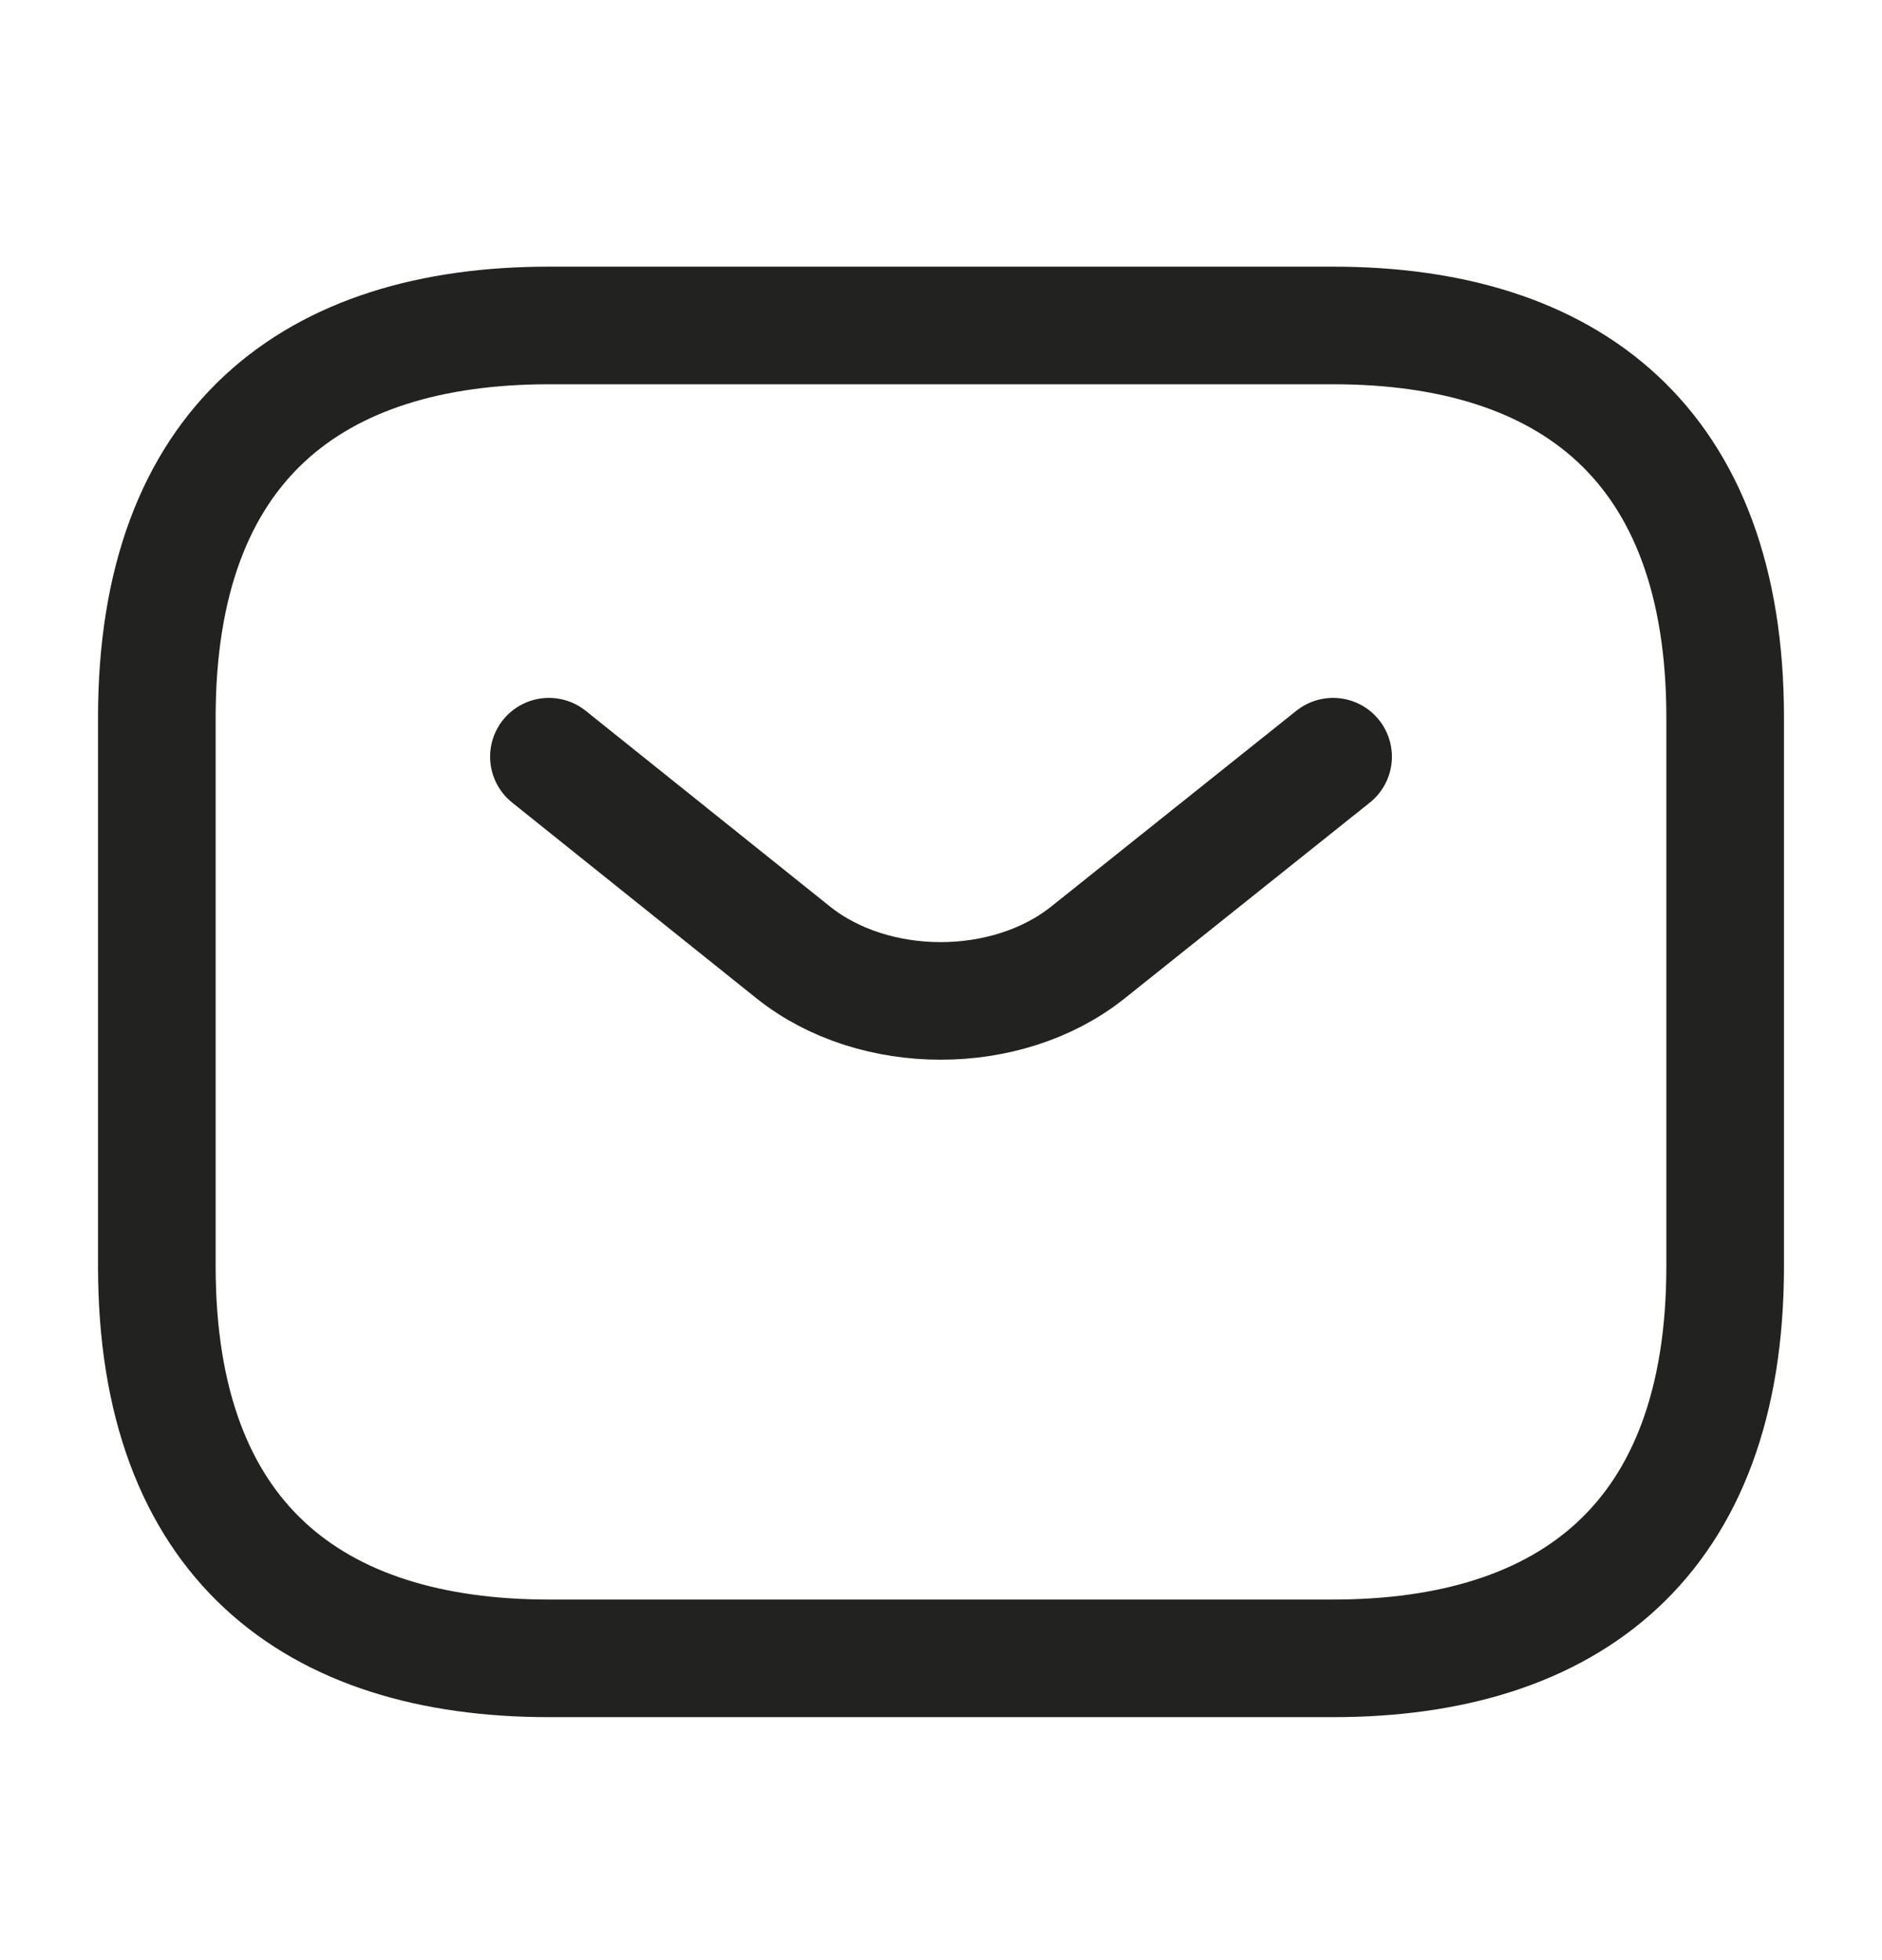
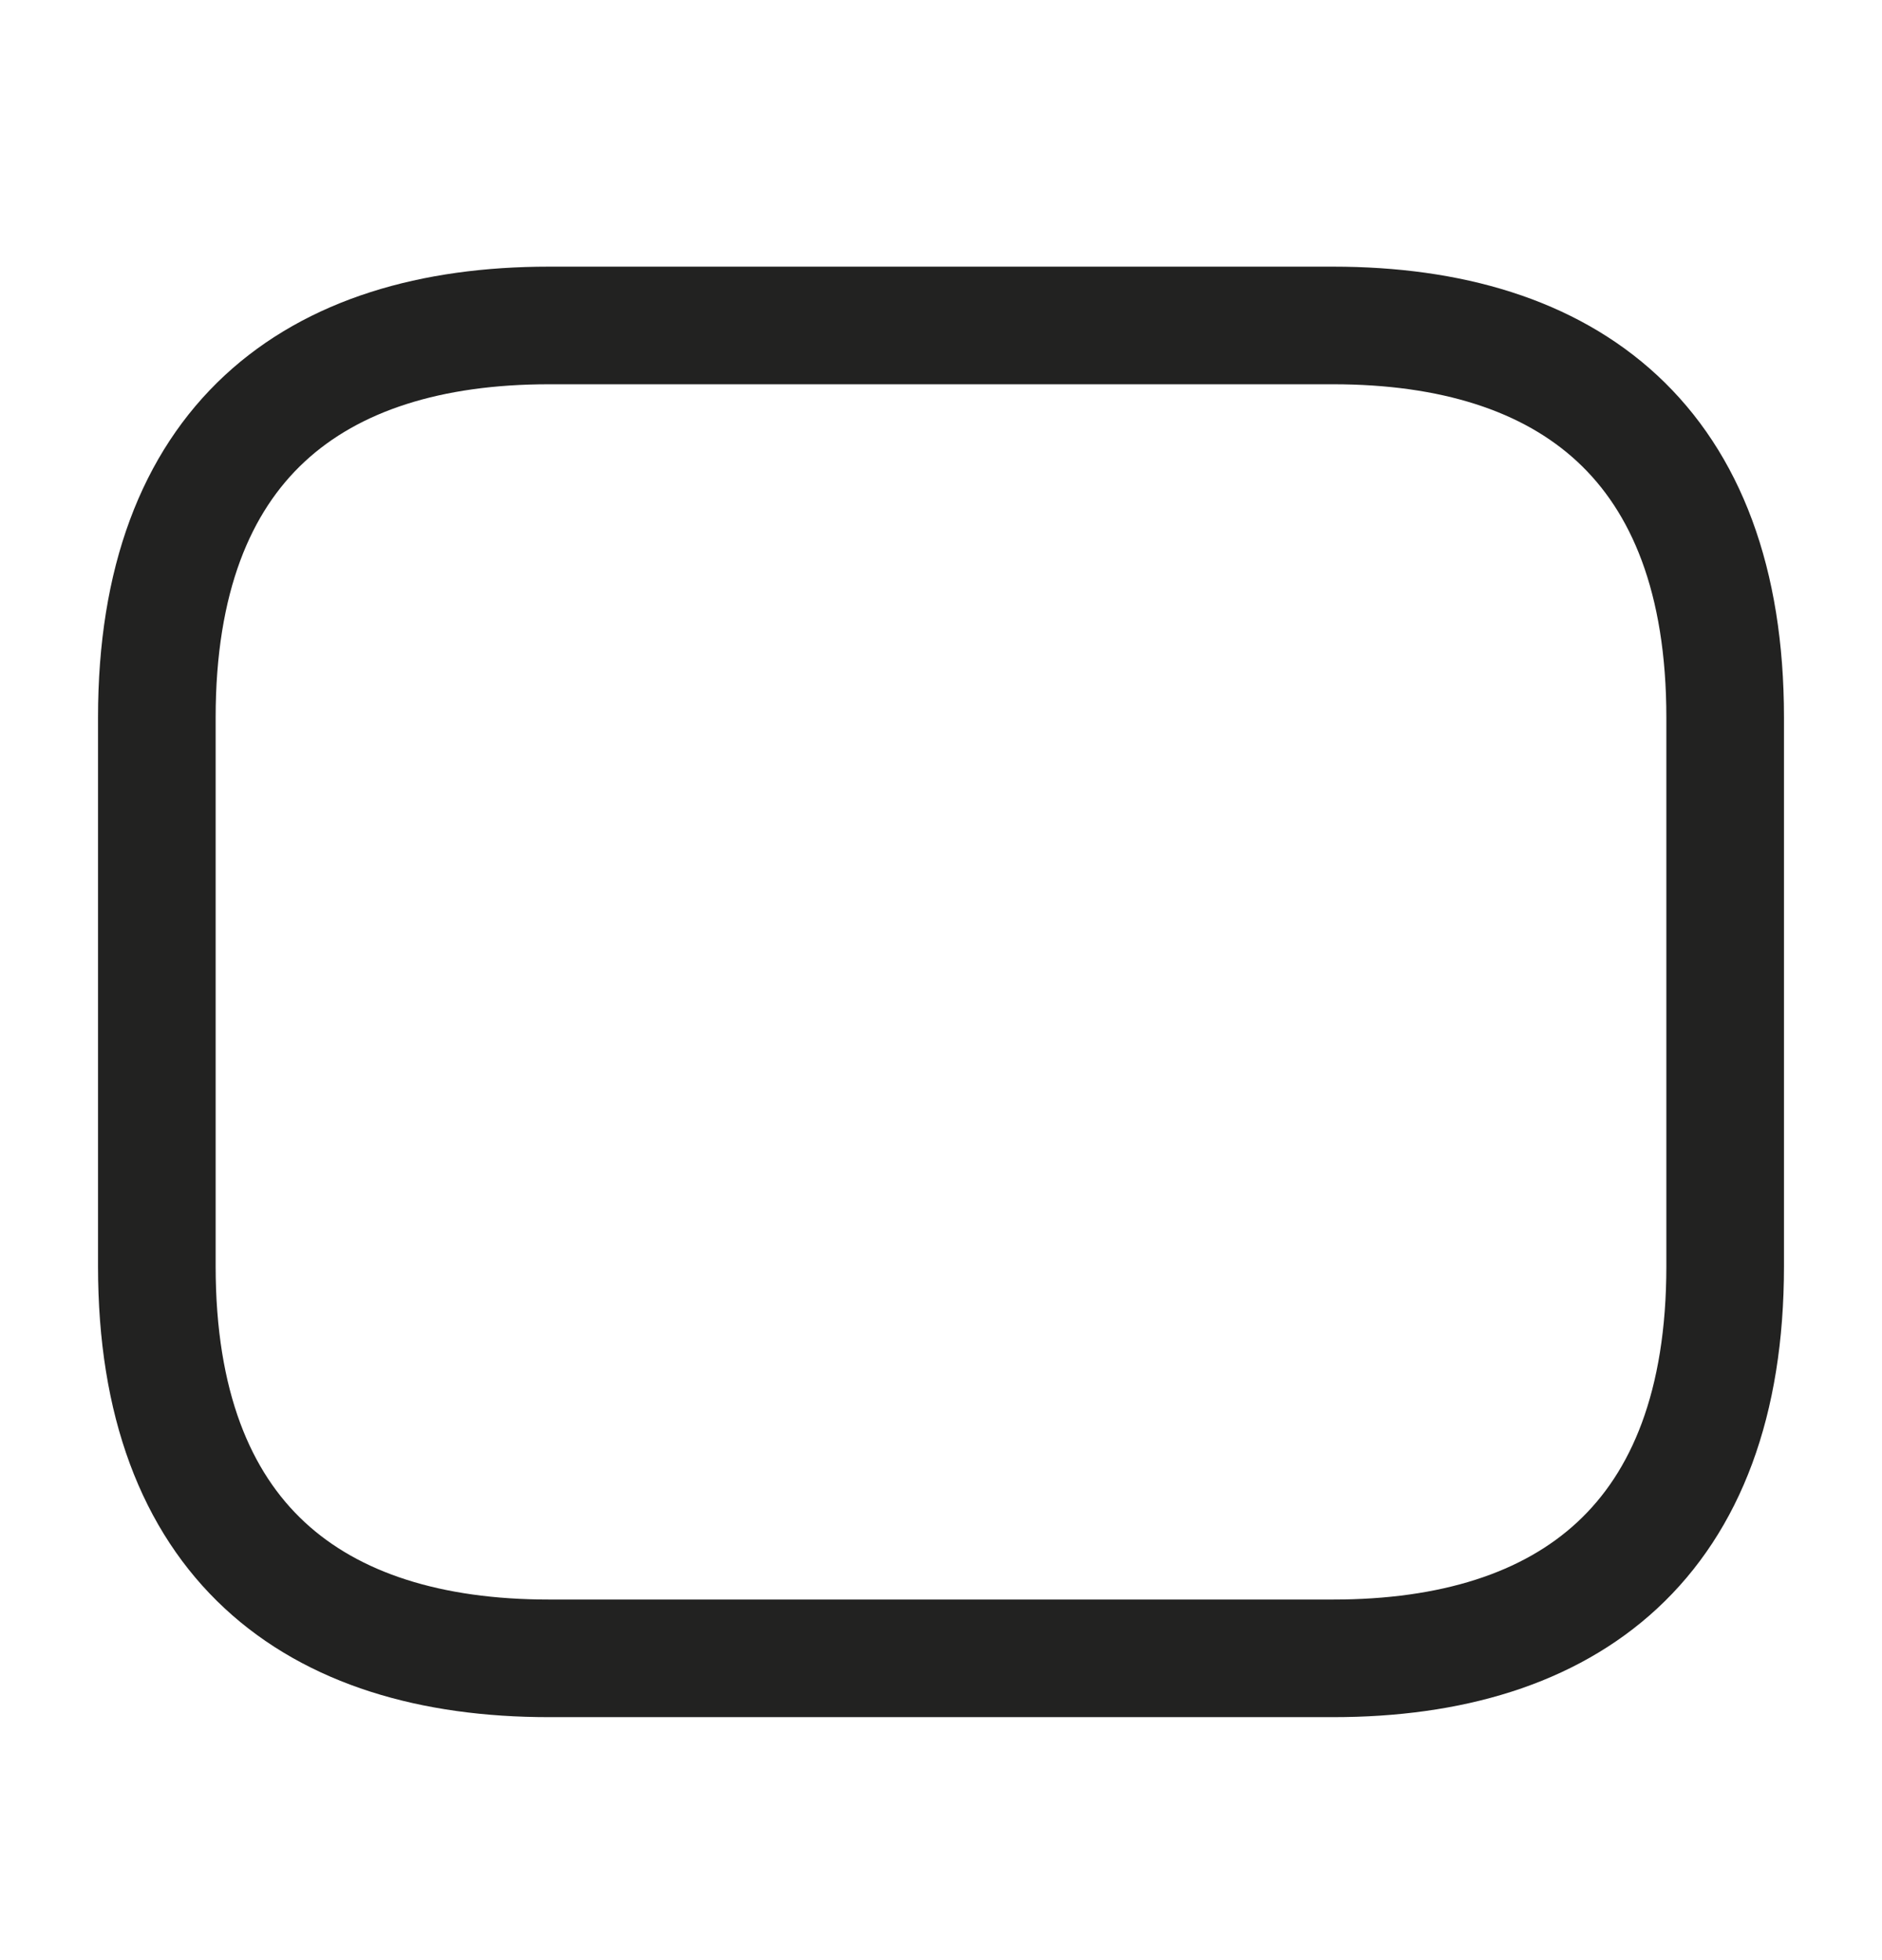
<svg xmlns="http://www.w3.org/2000/svg" width="24" height="25" viewBox="0 0 24 25" fill="none">
  <path d="M17 21.151H7C4 21.151 2 19.651 2 16.151V9.151C2 5.651 4 4.151 7 4.151H17C20 4.151 22 5.651 22 9.151V16.151C22 19.651 20 21.151 17 21.151Z" stroke="#222221" stroke-width="1.5" stroke-miterlimit="10" stroke-linecap="round" stroke-linejoin="round" />
-   <path d="M17 9.651L13.87 12.151C12.84 12.971 11.15 12.971 10.12 12.151L7 9.651" stroke="#222221" stroke-width="1.5" stroke-miterlimit="10" stroke-linecap="round" stroke-linejoin="round" />
</svg>